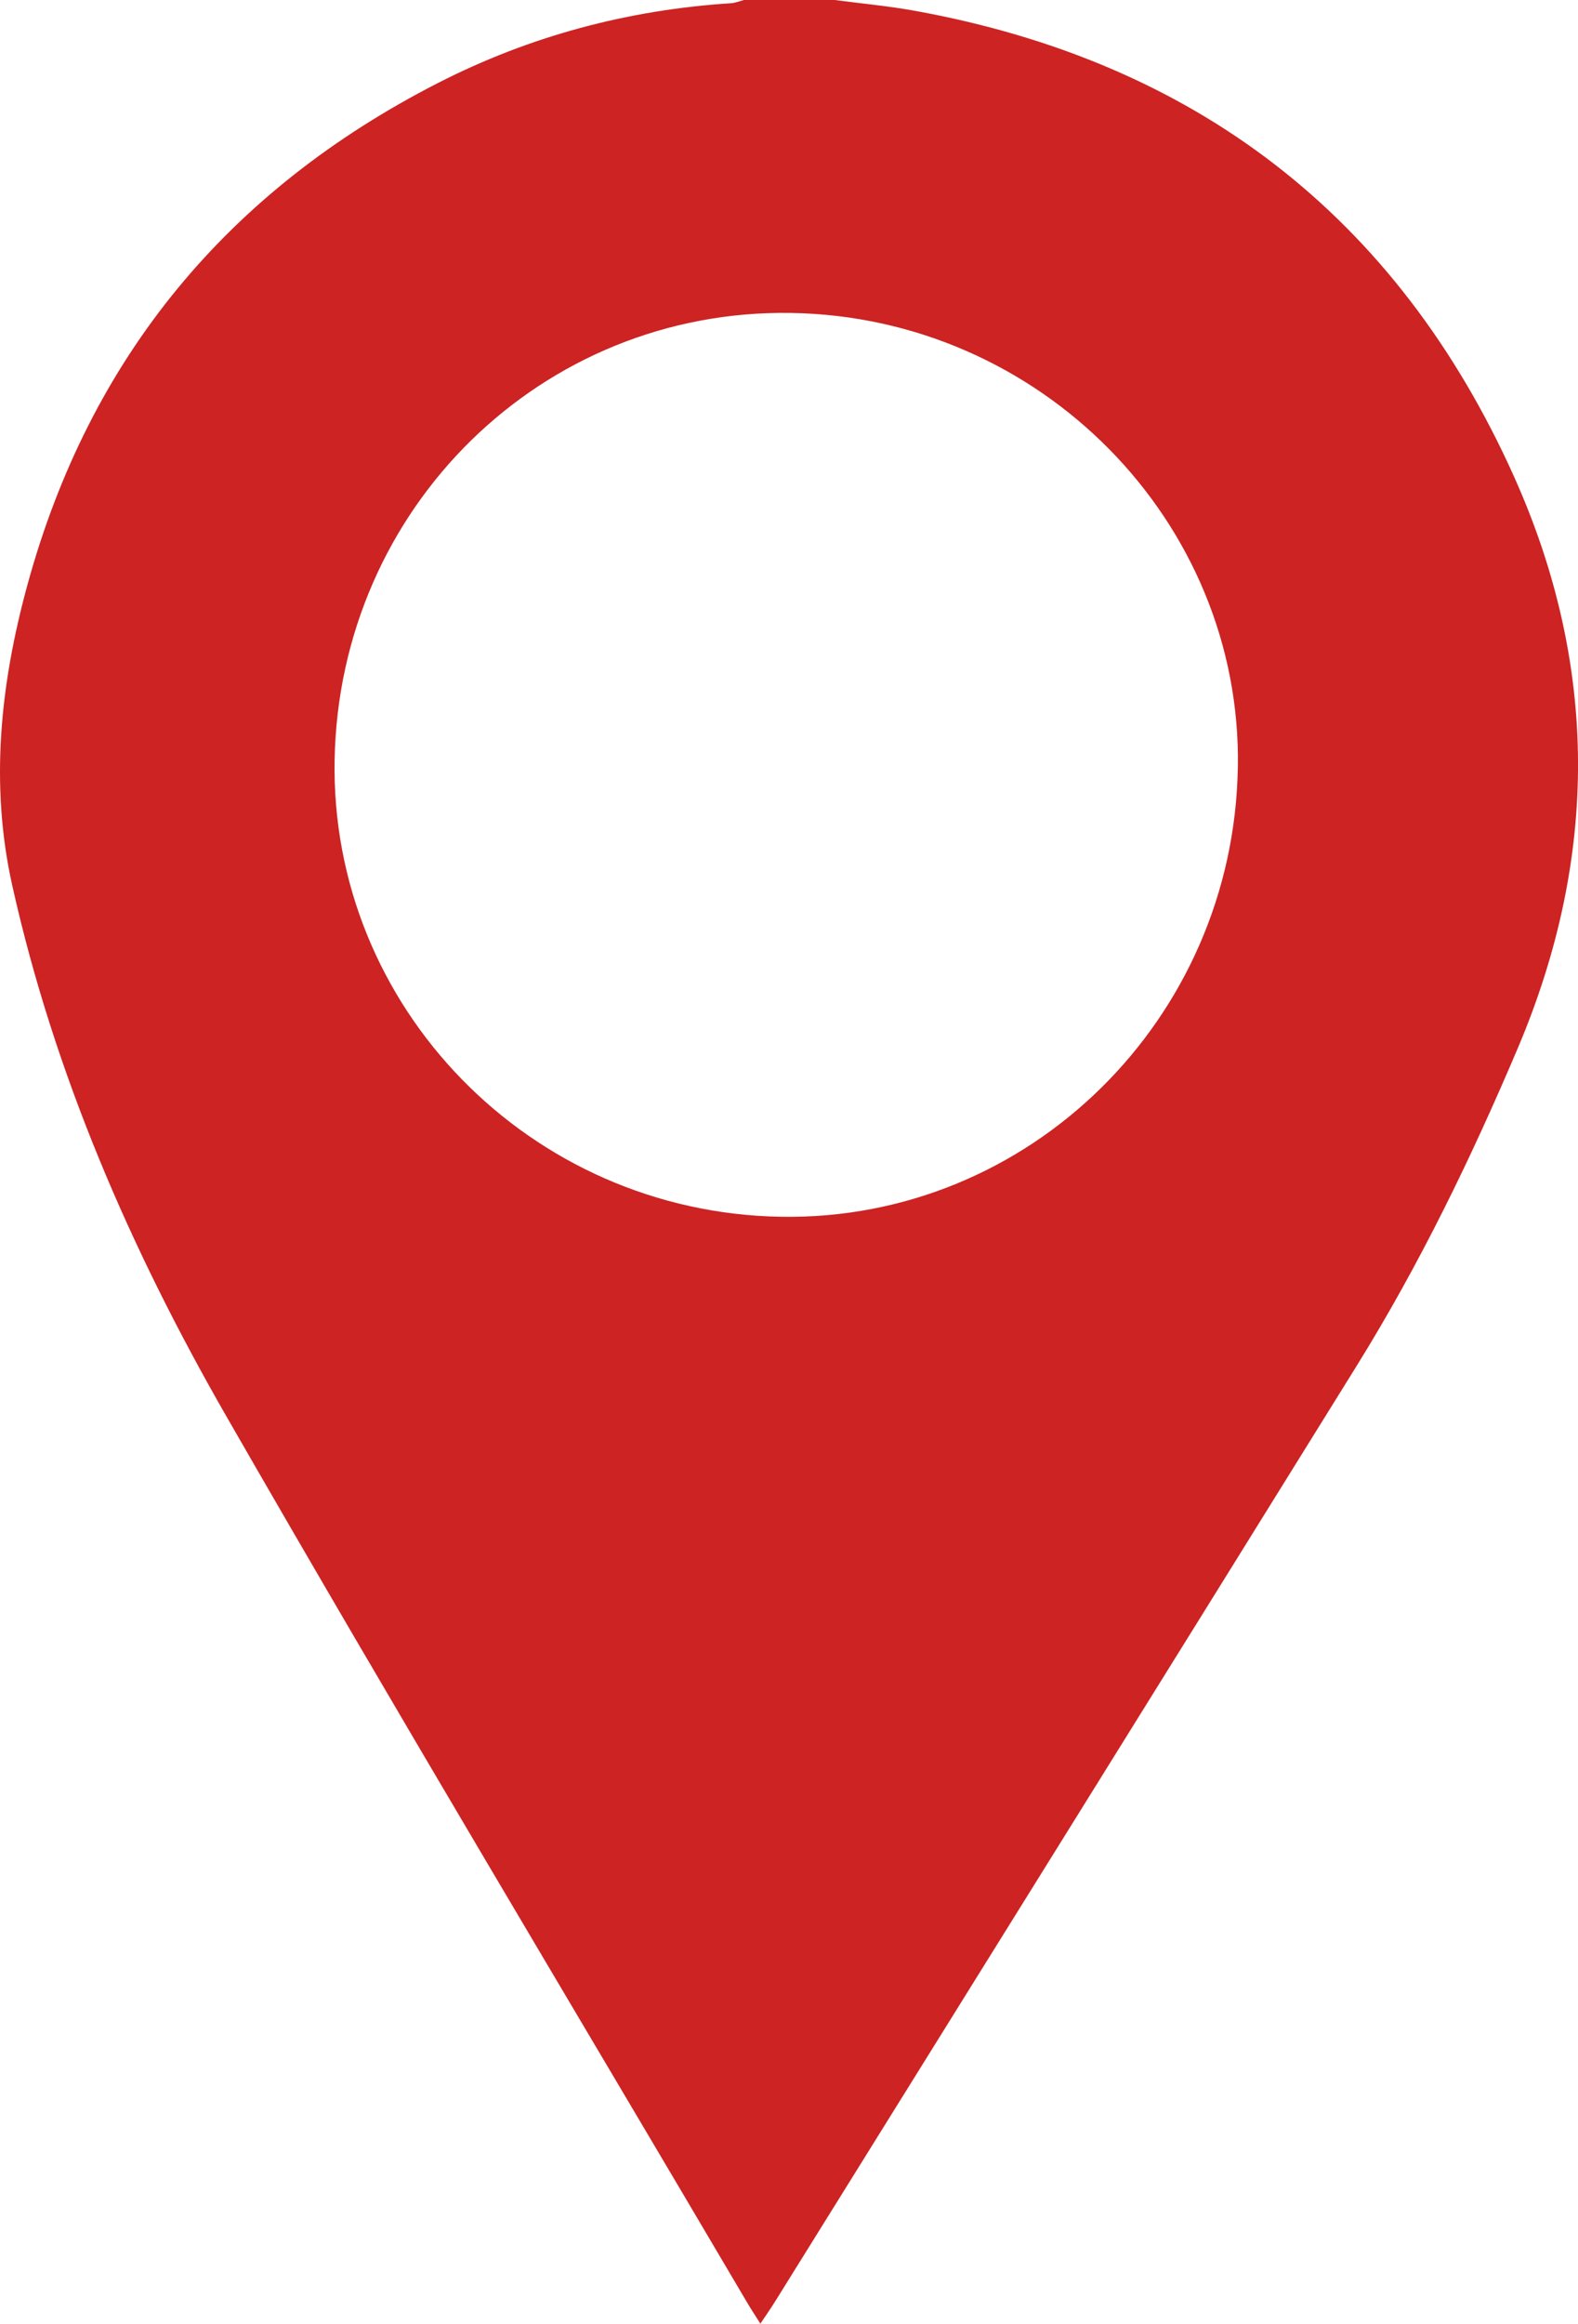
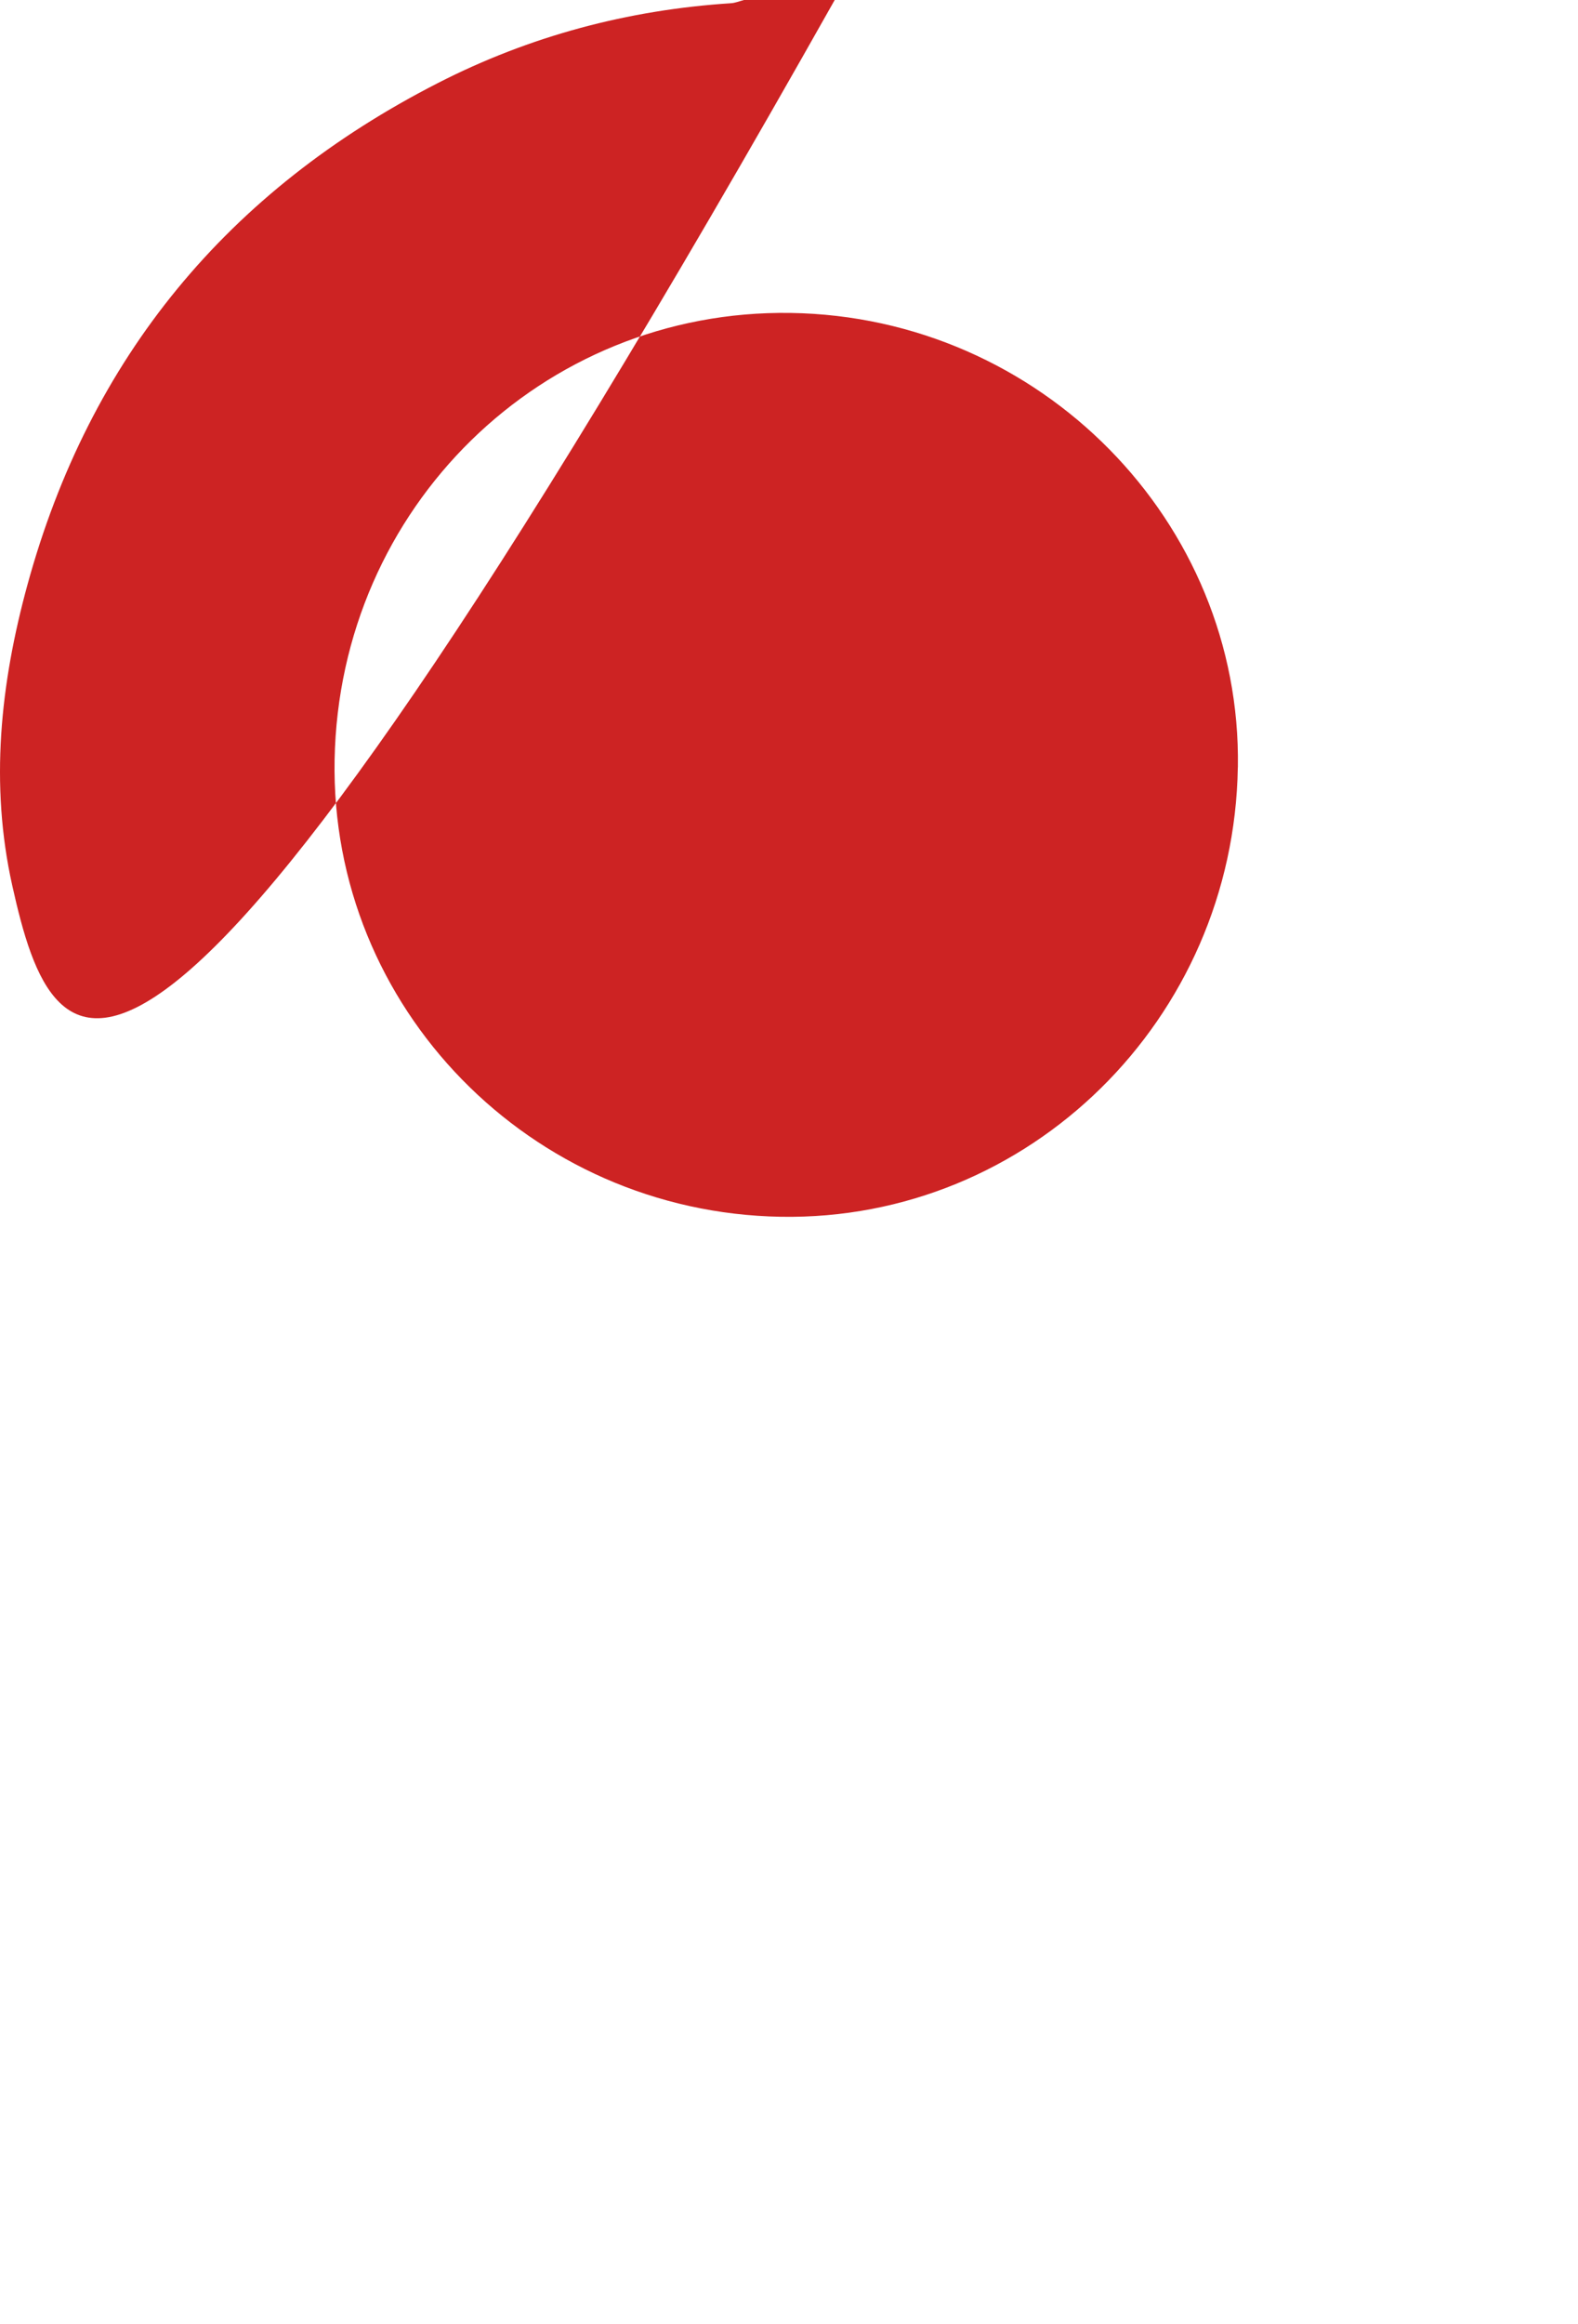
<svg xmlns="http://www.w3.org/2000/svg" id="Ebene_1" viewBox="0 0 332.61 489.41">
  <defs>
    <style>.cls-1{fill:#cd2323;}</style>
  </defs>
-   <path class="cls-1" d="M175.94,0c5.66,.75,11.36,1.27,16.97,2.29,59.06,10.71,101.57,43.34,126.15,97.94,17.86,39.67,18,80.15,.85,120.55-9.79,23.06-20.68,45.51-33.89,66.79-40.83,65.76-81.76,131.46-122.66,197.18-.91,1.47-1.91,2.88-3.09,4.65-1.04-1.66-1.9-2.95-2.69-4.28-36.72-62.28-73.94-124.28-109.95-186.97C27.54,263.17,11.45,226.21,2.59,186.54c-4.77-21.36-2.51-42.53,3.18-63.32C18.9,75.21,48.09,40.09,92.3,17.49,111.66,7.59,132.33,2.08,154.07,.68c.92-.06,1.83-.44,2.74-.68,6.38,0,12.75,0,19.13,0Zm84.98,161.59c.83-51.76-41.65-94.88-94.25-95.68-52.43-.8-95.14,41-96.14,94.08-.97,52.17,41.23,95.38,94.05,96.28,52.3,.89,95.48-41.56,96.33-94.68Z" />
+   <path class="cls-1" d="M175.94,0C27.54,263.17,11.45,226.21,2.59,186.54c-4.77-21.36-2.51-42.53,3.18-63.32C18.9,75.21,48.09,40.09,92.3,17.49,111.66,7.59,132.33,2.08,154.07,.68c.92-.06,1.83-.44,2.74-.68,6.38,0,12.75,0,19.13,0Zm84.98,161.59c.83-51.76-41.65-94.88-94.25-95.68-52.43-.8-95.14,41-96.14,94.08-.97,52.17,41.23,95.38,94.05,96.28,52.3,.89,95.48-41.56,96.33-94.68Z" />
</svg>